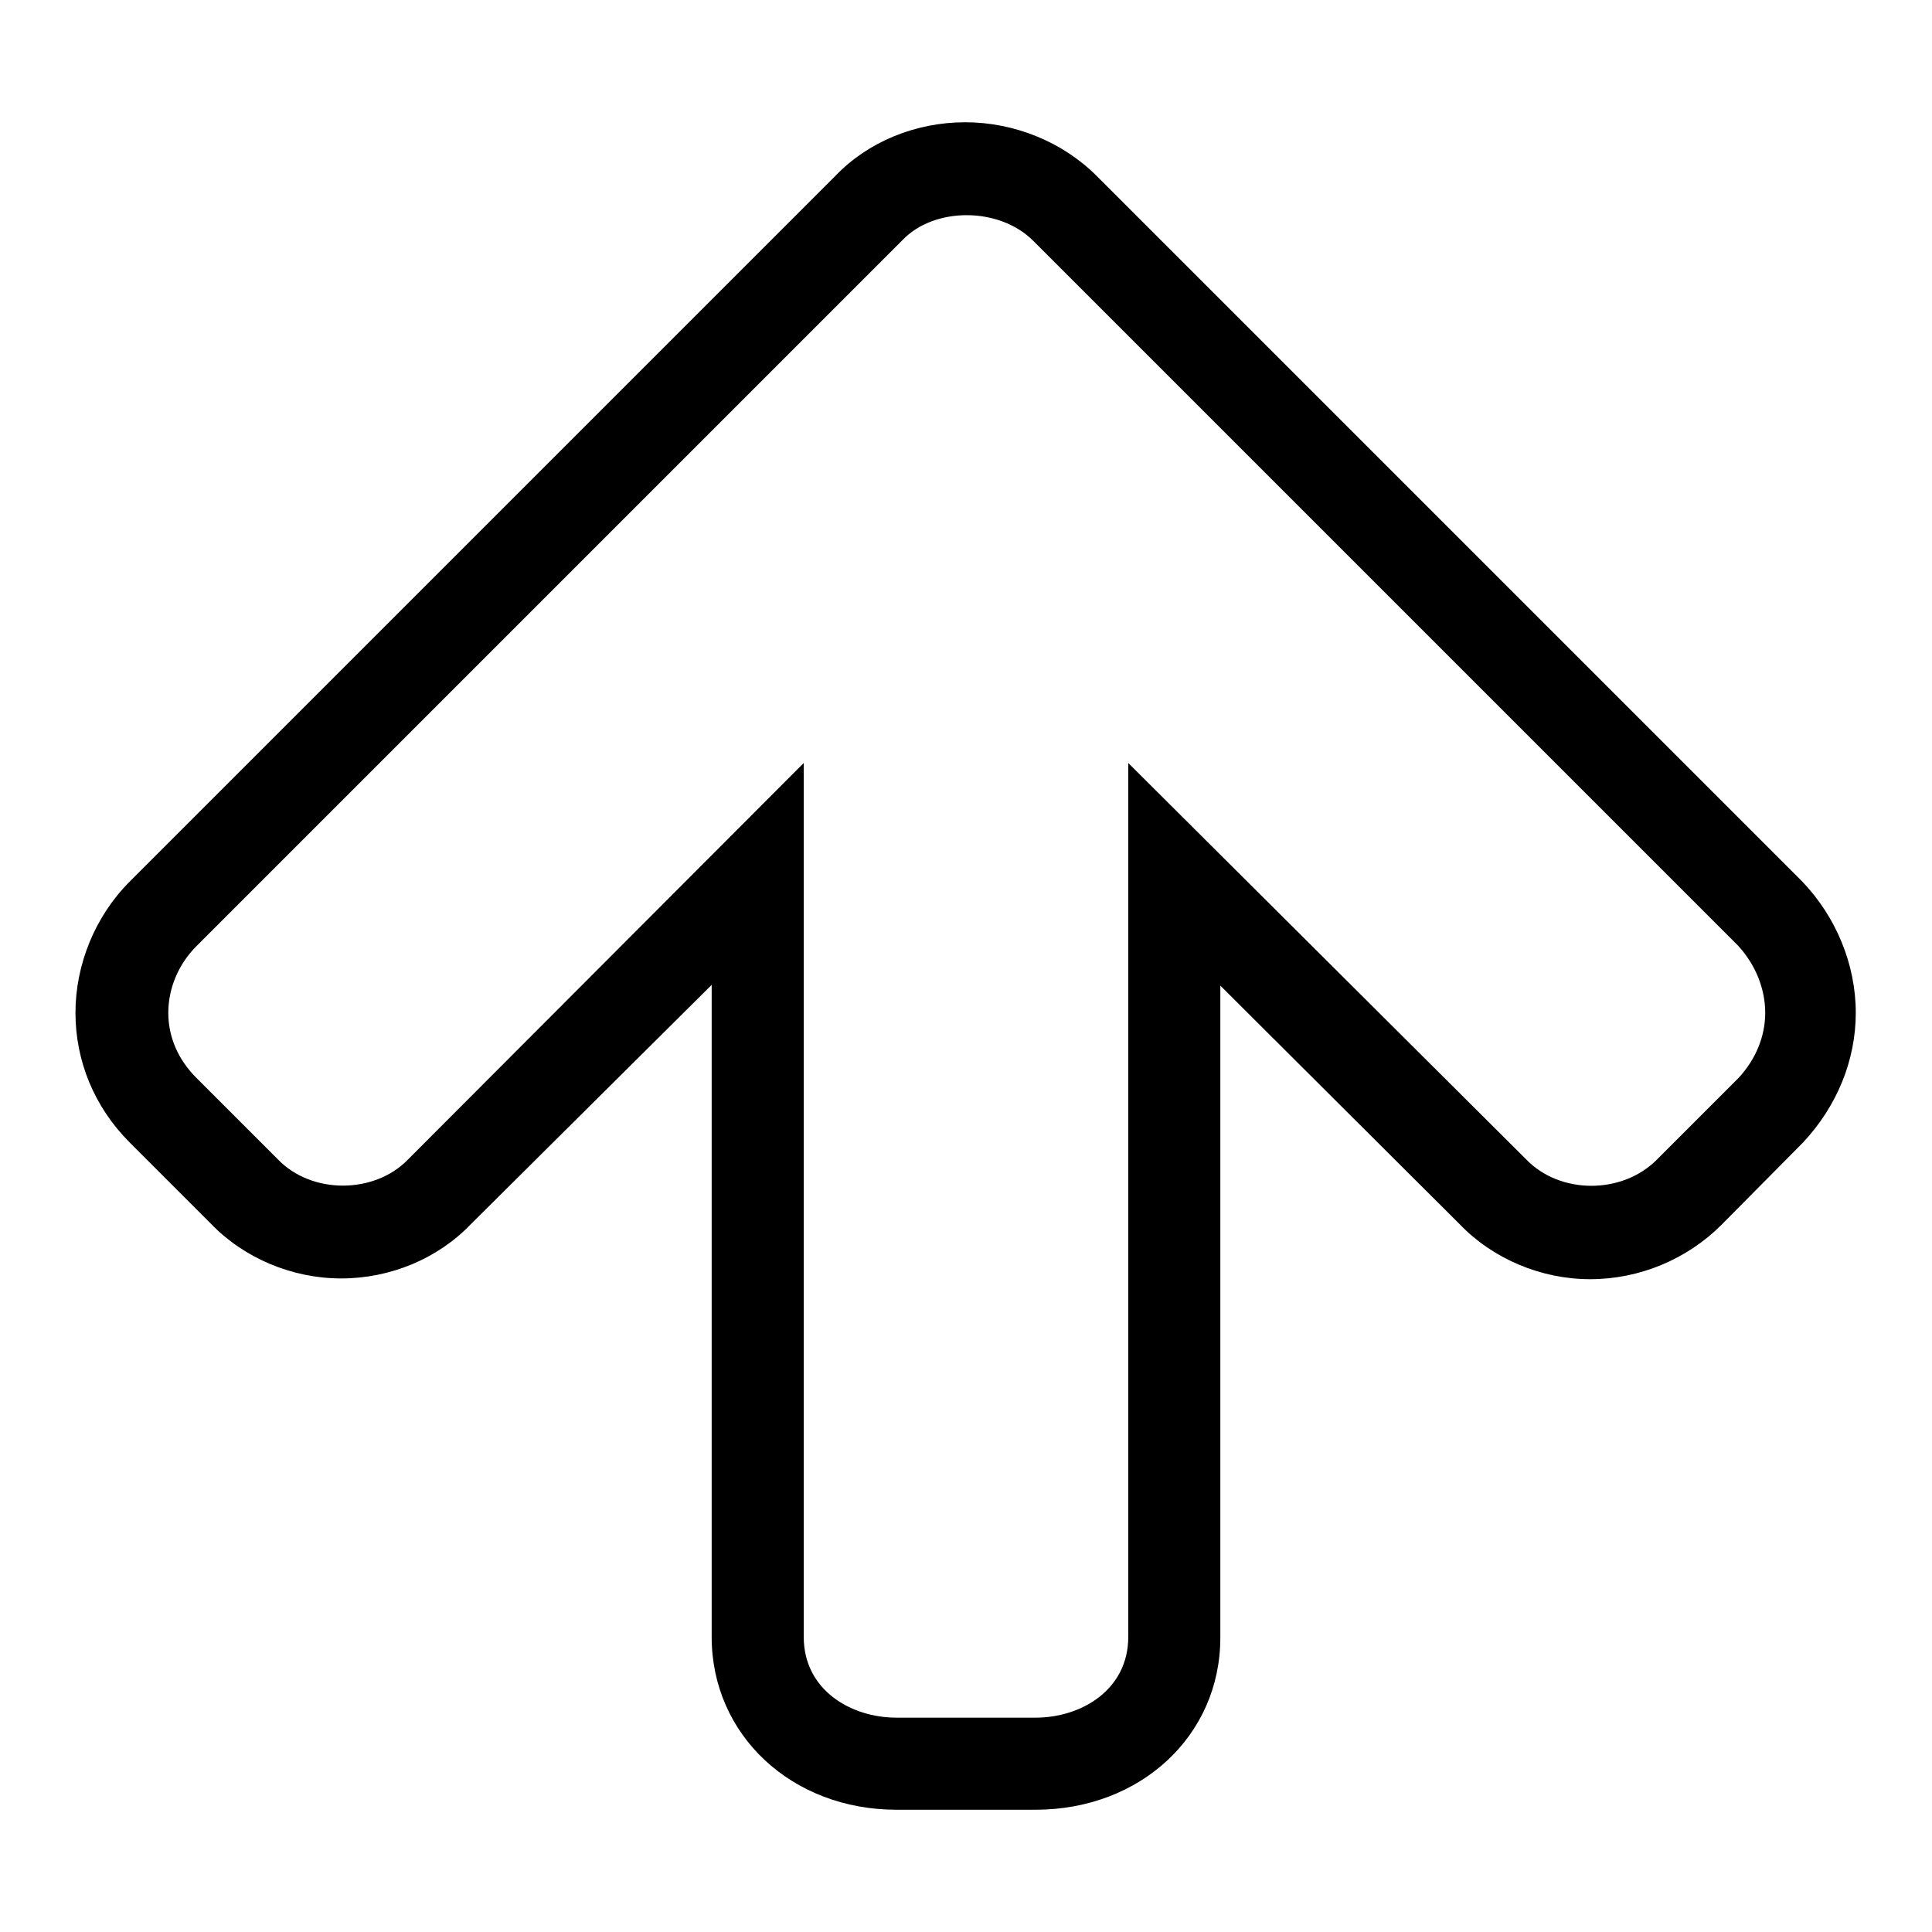
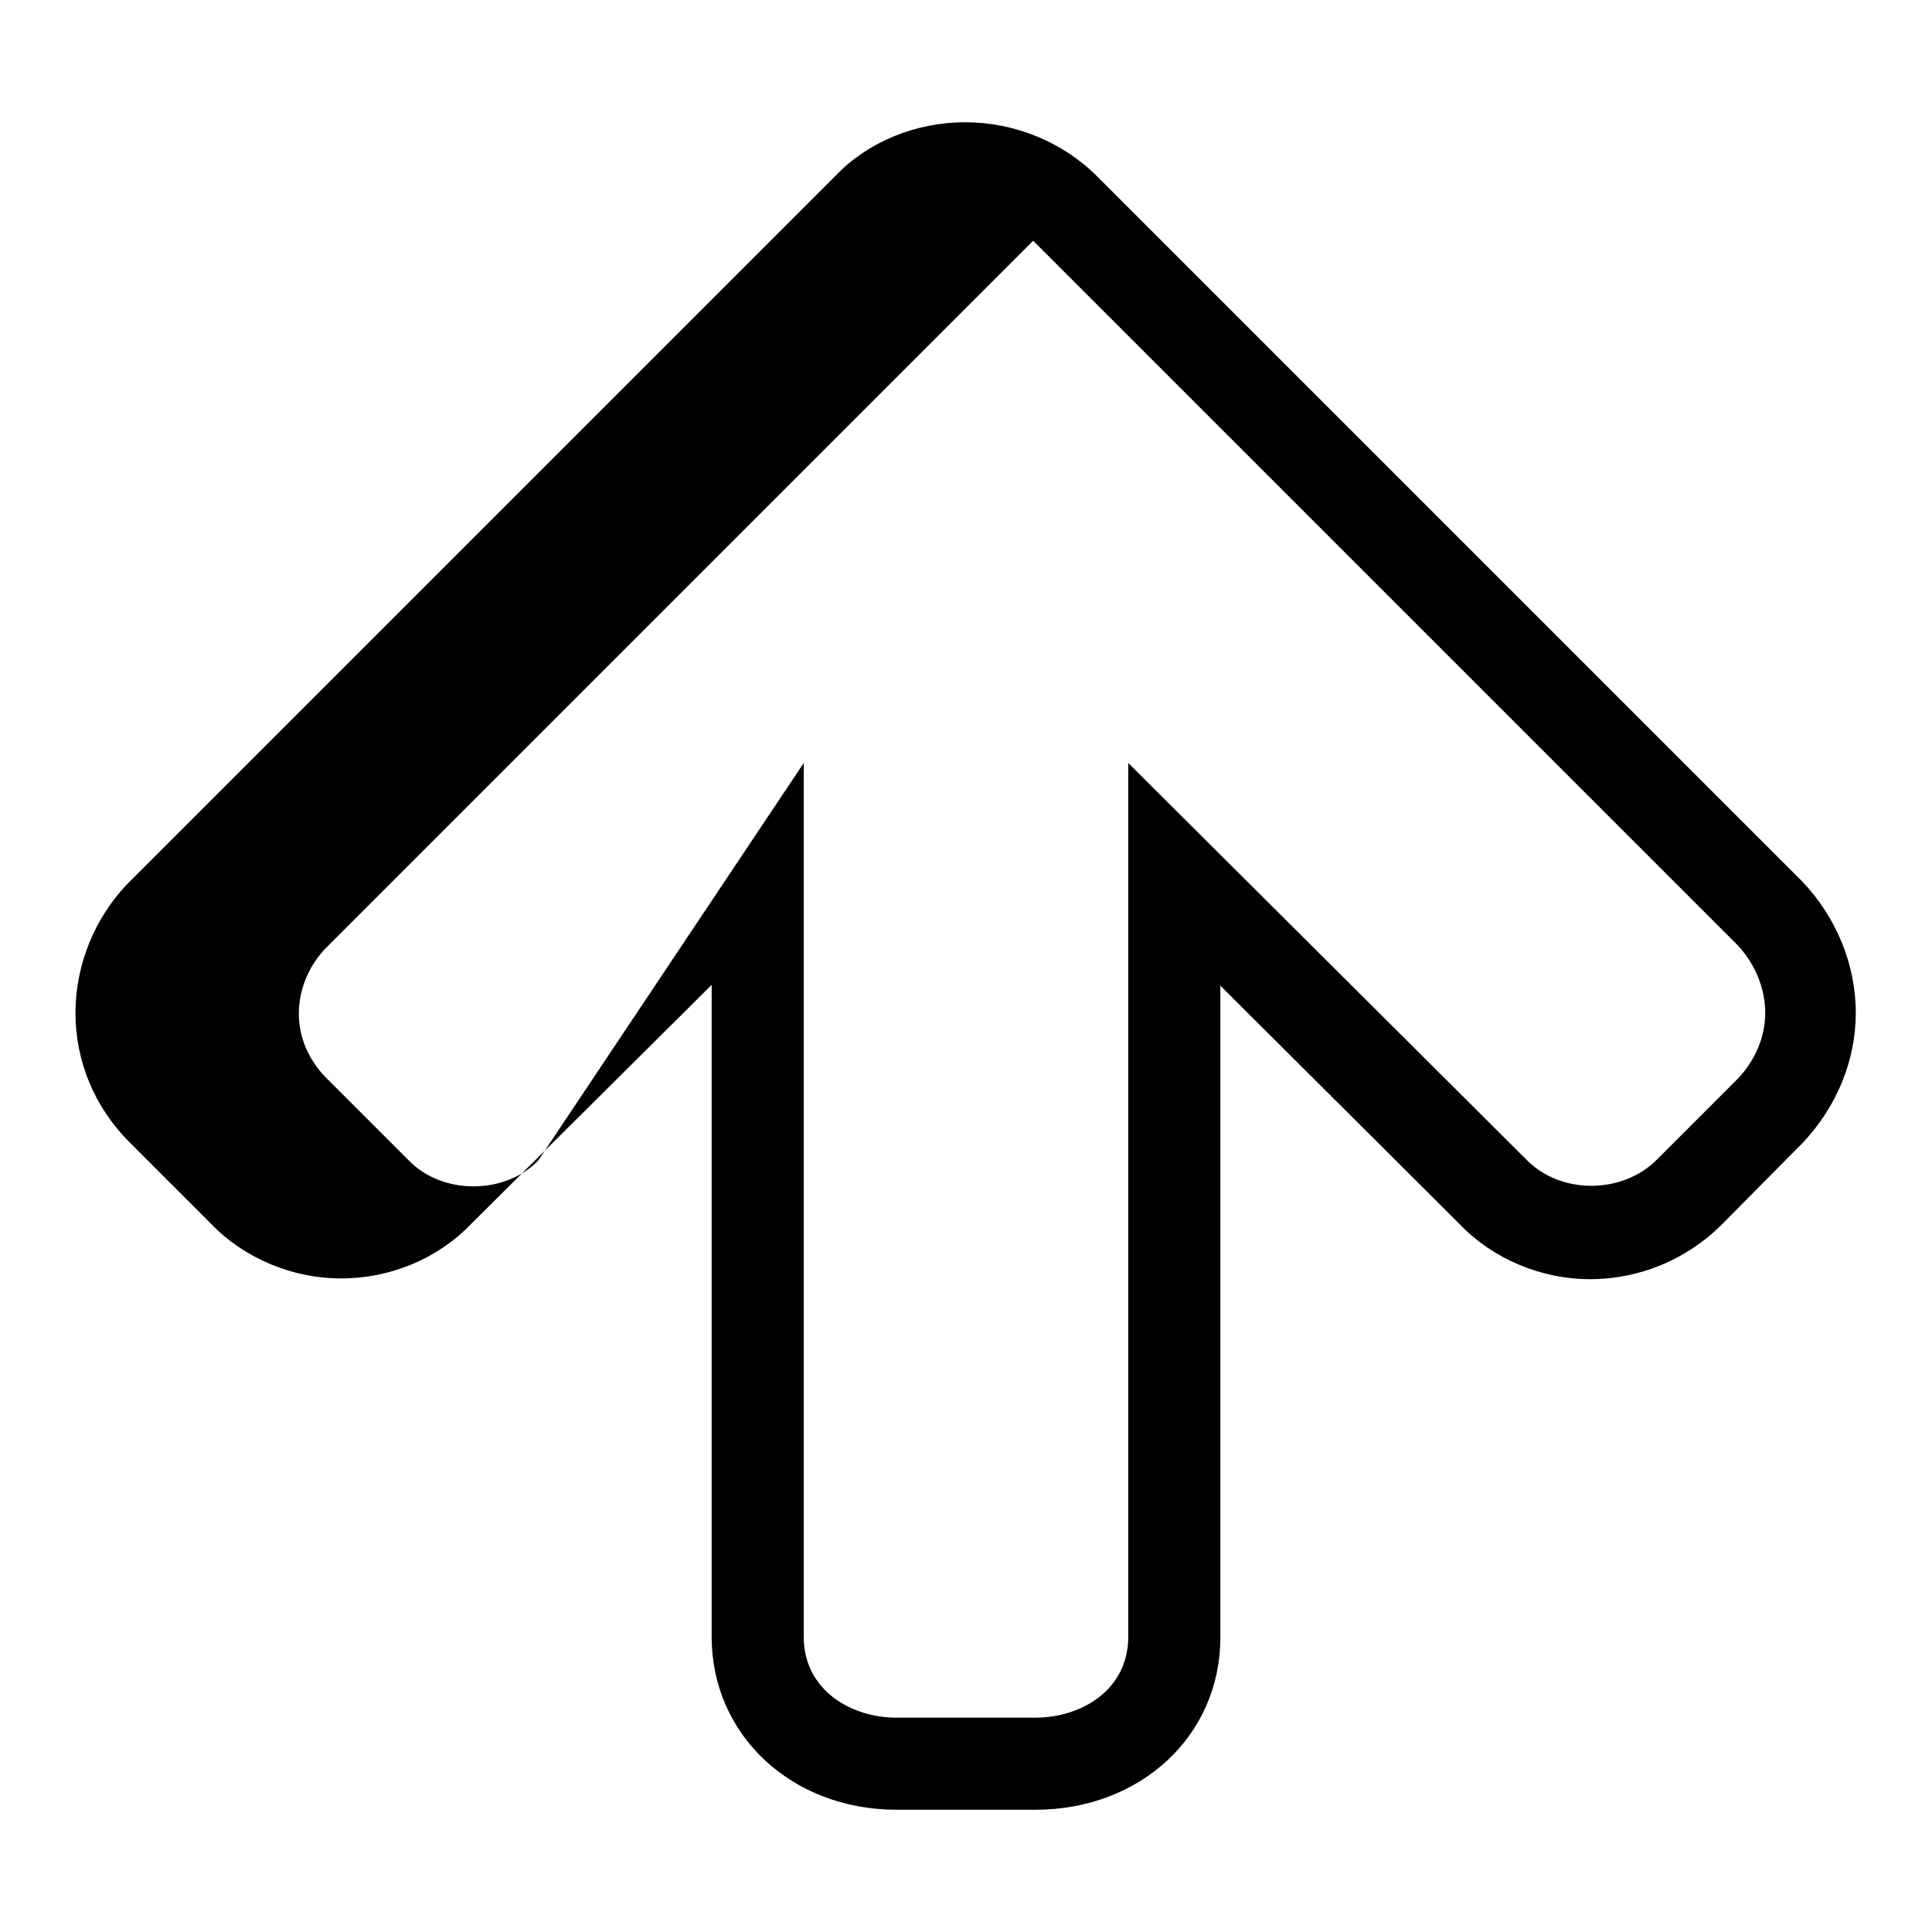
<svg xmlns="http://www.w3.org/2000/svg" version="1.1" x="0px" y="0px" viewBox="0 0 256 256" enable-background="new 0 0 256 256" xml:space="preserve">
  <g>
-     <path fill="#000000" d="M137.2,239.8h-18.4c-13.9,0-24.5-9.9-24.5-22.9v-86.4l-31.9,31.7c-4.4,4.6-10.7,7.2-17.2,7.2 s-12.9-2.7-17.3-7.3l-10.7-10.7c-4.7-4.7-7.2-10.8-7.2-17.2c0-6.4,2.6-12.8,7.2-17.4l93.5-93.5c4.3-4.5,10.6-7.1,17.2-7.1 c6.5,0,12.9,2.6,17.4,7.1l93.5,93.5c4.5,4.7,7.1,11,7.1,17.4c0,6.3-2.5,12.4-7,17.2l-10.8,10.9c-4.6,4.6-10.9,7.2-17.4,7.2 c-6.5,0-12.9-2.7-17.3-7.3l-31.7-31.6v86.4C161.7,230,151.1,239.8,137.2,239.8L137.2,239.8z M106.5,101.1v115.8 c0,7,6.2,10.7,12.3,10.7h18.4c6.1,0,12.3-3.7,12.3-10.7V101.1l52.7,52.5c4.5,4.7,12.8,4.7,17.4,0l10.8-10.8 c2.2-2.4,3.5-5.4,3.5-8.6c0-3.2-1.3-6.4-3.6-8.9l-93.4-93.4c-4.5-4.5-13.1-4.5-17.3-0.1l-93.6,93.6c-2.3,2.3-3.7,5.5-3.7,8.8 c0,3.2,1.3,6.2,3.7,8.6l10.8,10.8c4.5,4.7,12.8,4.6,17.2,0.1L106.5,101.1L106.5,101.1z" />
+     <path fill="#000000" d="M137.2,239.8h-18.4c-13.9,0-24.5-9.9-24.5-22.9v-86.4l-31.9,31.7c-4.4,4.6-10.7,7.2-17.2,7.2 s-12.9-2.7-17.3-7.3l-10.7-10.7c-4.7-4.7-7.2-10.8-7.2-17.2c0-6.4,2.6-12.8,7.2-17.4l93.5-93.5c4.3-4.5,10.6-7.1,17.2-7.1 c6.5,0,12.9,2.6,17.4,7.1l93.5,93.5c4.5,4.7,7.1,11,7.1,17.4c0,6.3-2.5,12.4-7,17.2l-10.8,10.9c-4.6,4.6-10.9,7.2-17.4,7.2 c-6.5,0-12.9-2.7-17.3-7.3l-31.7-31.6v86.4C161.7,230,151.1,239.8,137.2,239.8L137.2,239.8z M106.5,101.1v115.8 c0,7,6.2,10.7,12.3,10.7h18.4c6.1,0,12.3-3.7,12.3-10.7V101.1l52.7,52.5c4.5,4.7,12.8,4.7,17.4,0l10.8-10.8 c2.2-2.4,3.5-5.4,3.5-8.6c0-3.2-1.3-6.4-3.6-8.9l-93.4-93.4l-93.6,93.6c-2.3,2.3-3.7,5.5-3.7,8.8 c0,3.2,1.3,6.2,3.7,8.6l10.8,10.8c4.5,4.7,12.8,4.6,17.2,0.1L106.5,101.1L106.5,101.1z" />
  </g>
</svg>